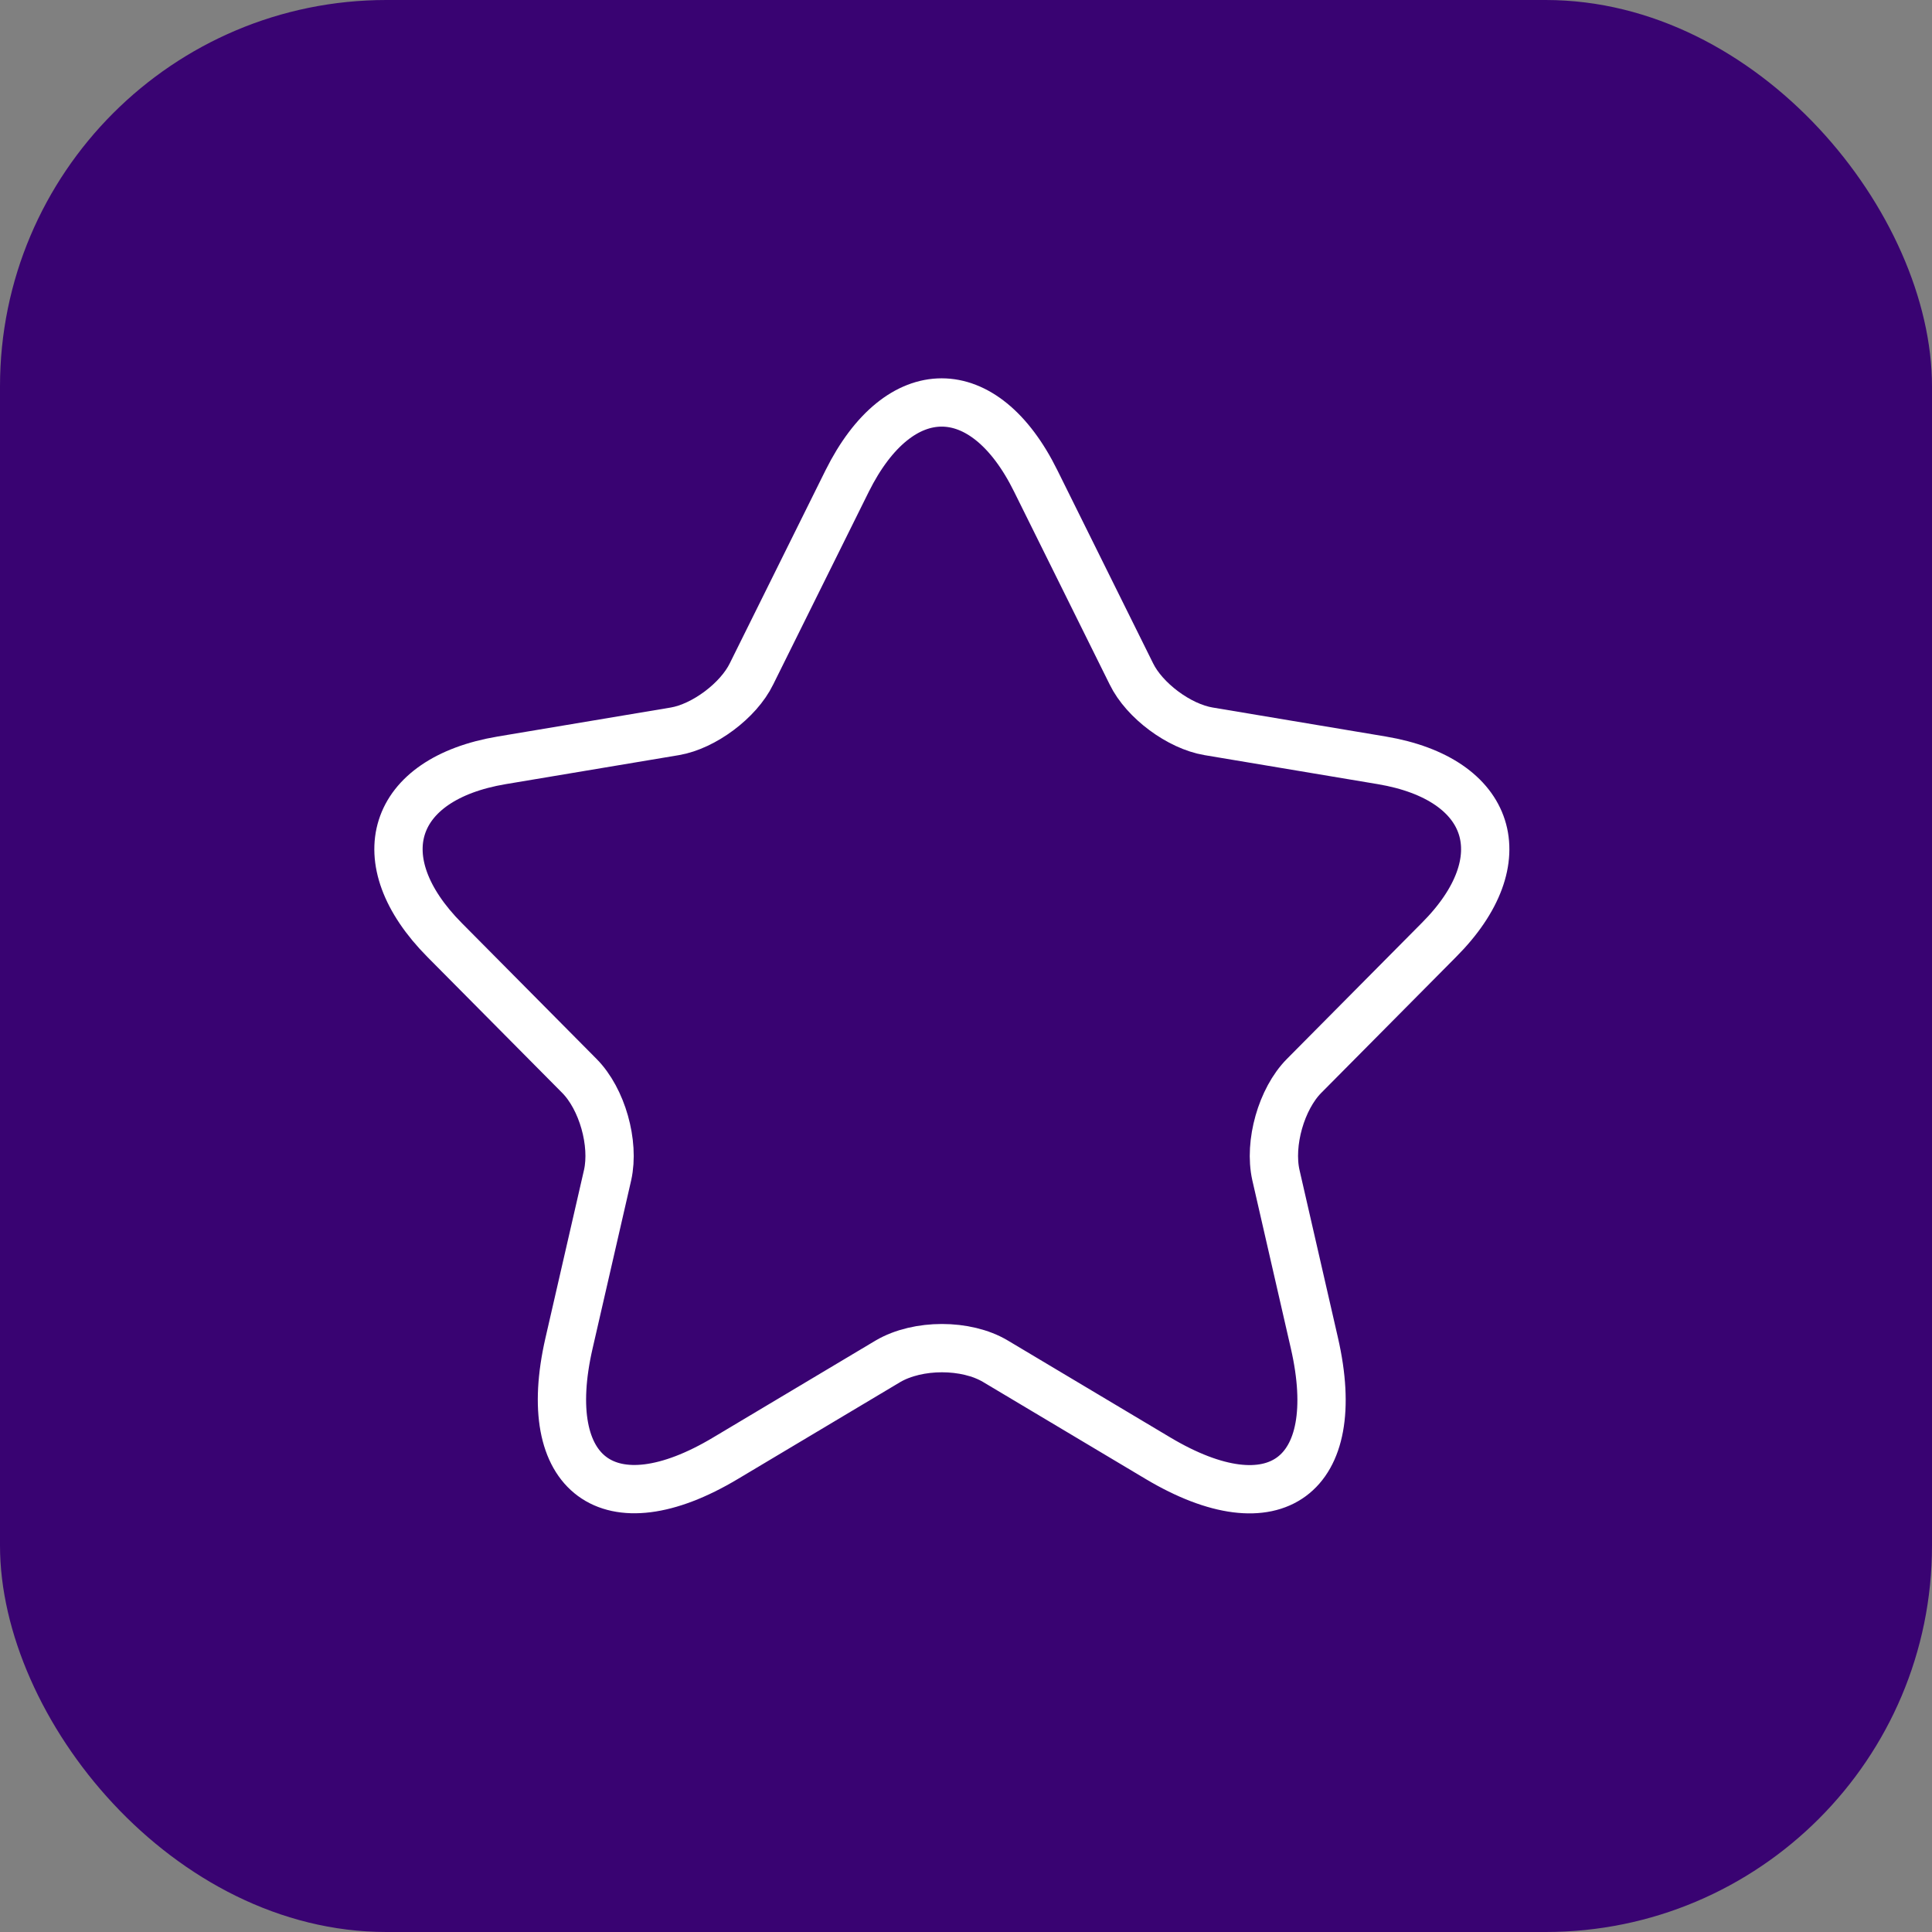
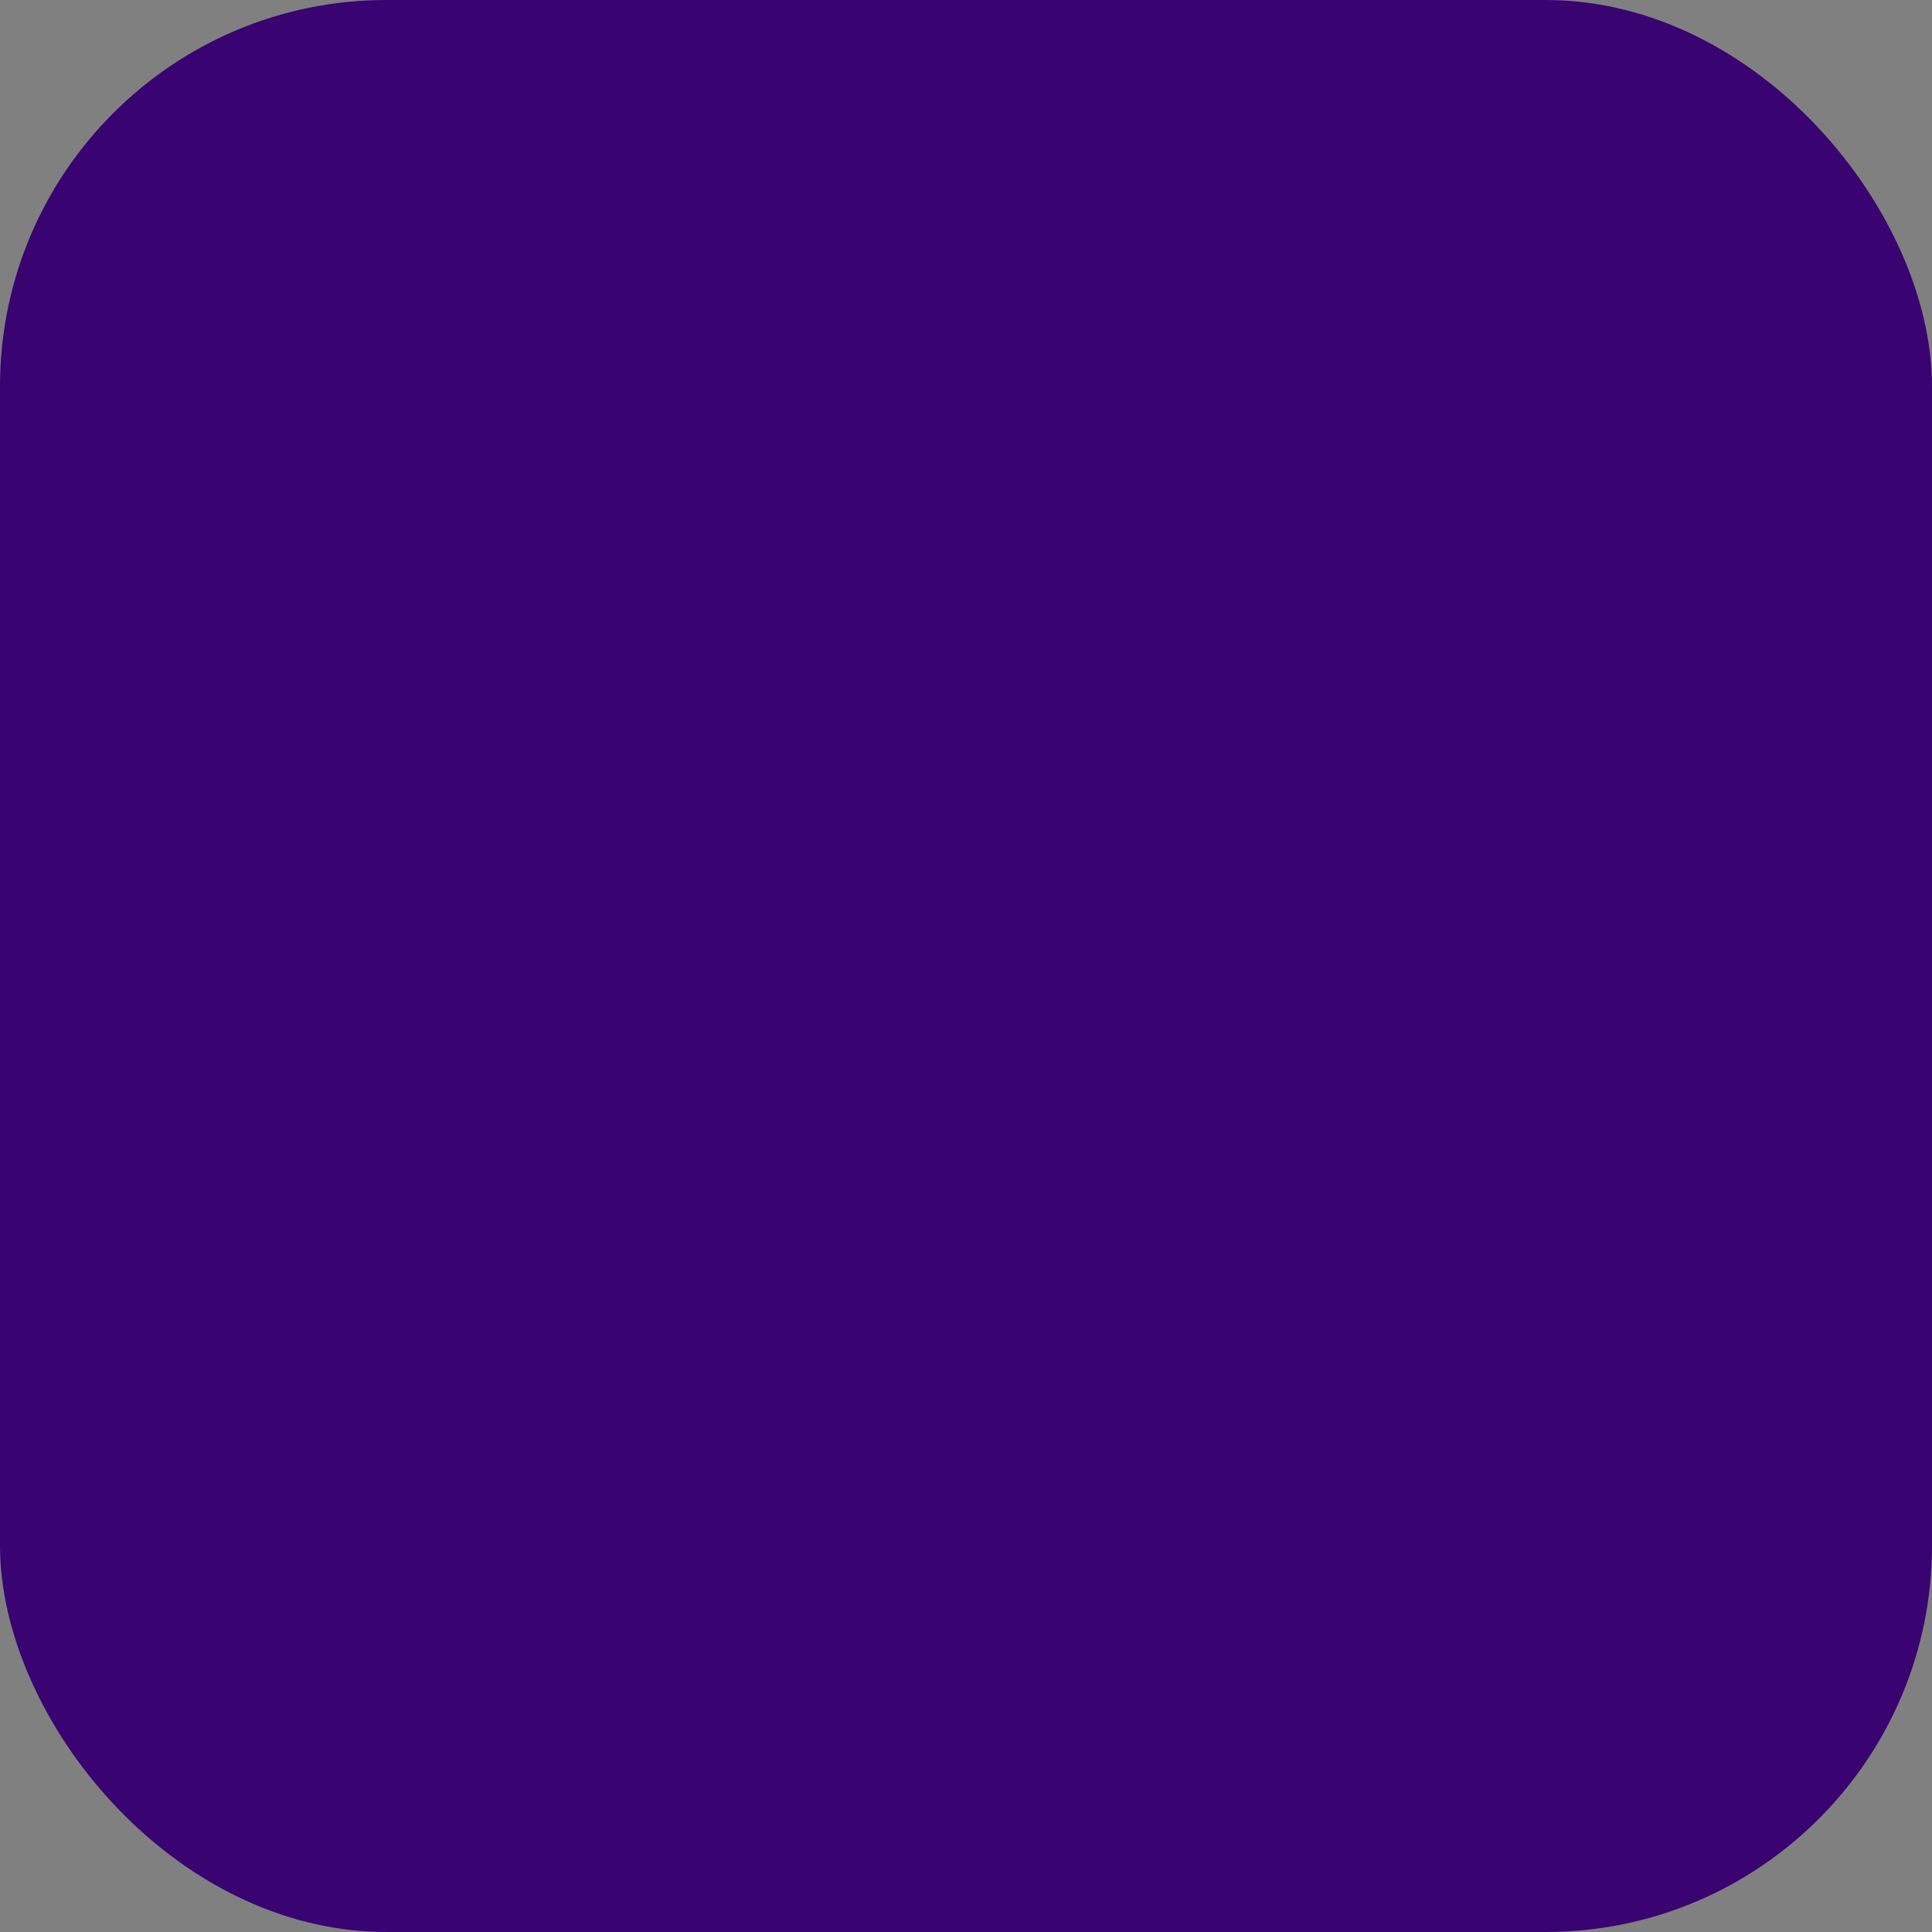
<svg xmlns="http://www.w3.org/2000/svg" width="40" height="40" viewBox="0 0 40 40" fill="none">
  <rect x="0" y="0" width="40" height="40" fill="#808080" stroke="none" />
  <rect width="40" height="40" rx="8" fill="#390372" />
-   <path d="M21.444 9.958L23.423 13.95C23.693 14.506 24.413 15.039 25.021 15.141L28.609 15.742C30.904 16.128 31.444 17.806 29.79 19.462L27 22.275C26.528 22.751 26.269 23.67 26.416 24.328L27.214 27.81C27.844 30.566 26.393 31.632 23.975 30.191L20.611 28.184C20.004 27.821 19.003 27.821 18.384 28.184L15.021 30.191C12.613 31.632 11.151 30.554 11.781 27.81L12.58 24.328C12.726 23.67 12.467 22.751 11.995 22.275L9.205 19.462C7.563 17.806 8.091 16.128 10.386 15.742L13.974 15.141C14.571 15.039 15.29 14.506 15.56 13.95L17.54 9.958C18.62 7.791 20.375 7.791 21.444 9.958Z" stroke="white" stroke-linecap="round" stroke-linejoin="round" />
</svg>